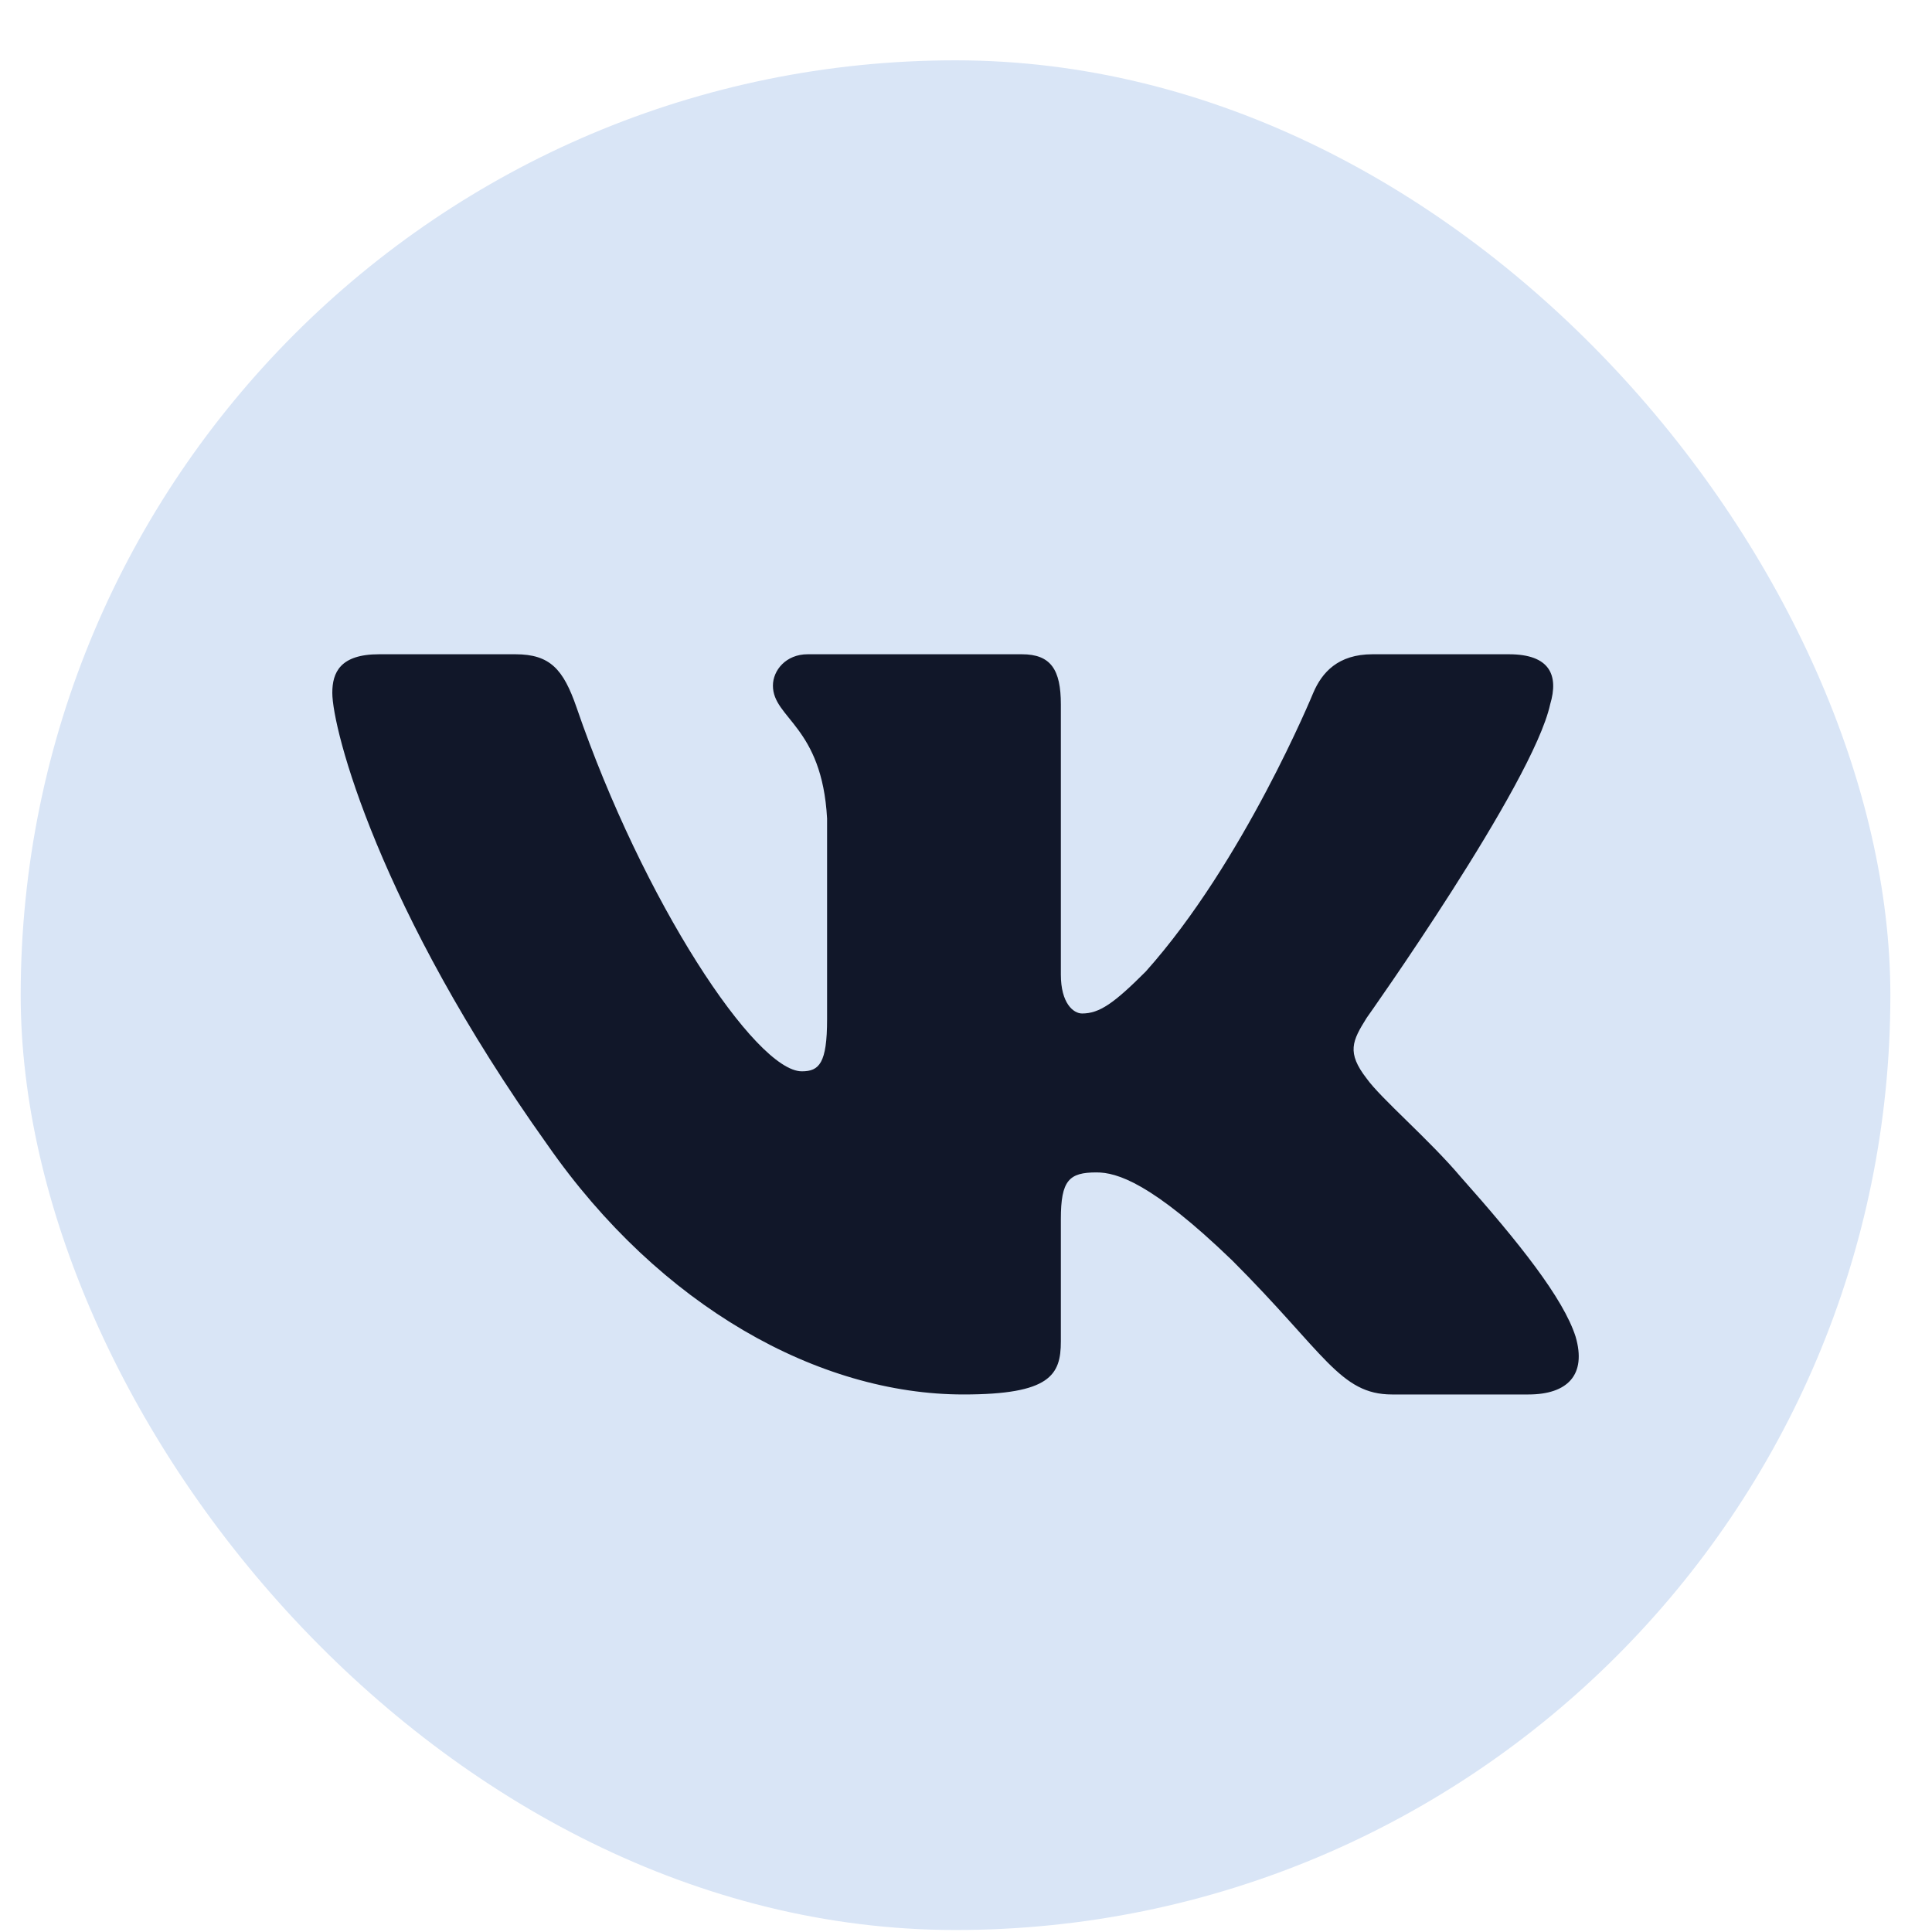
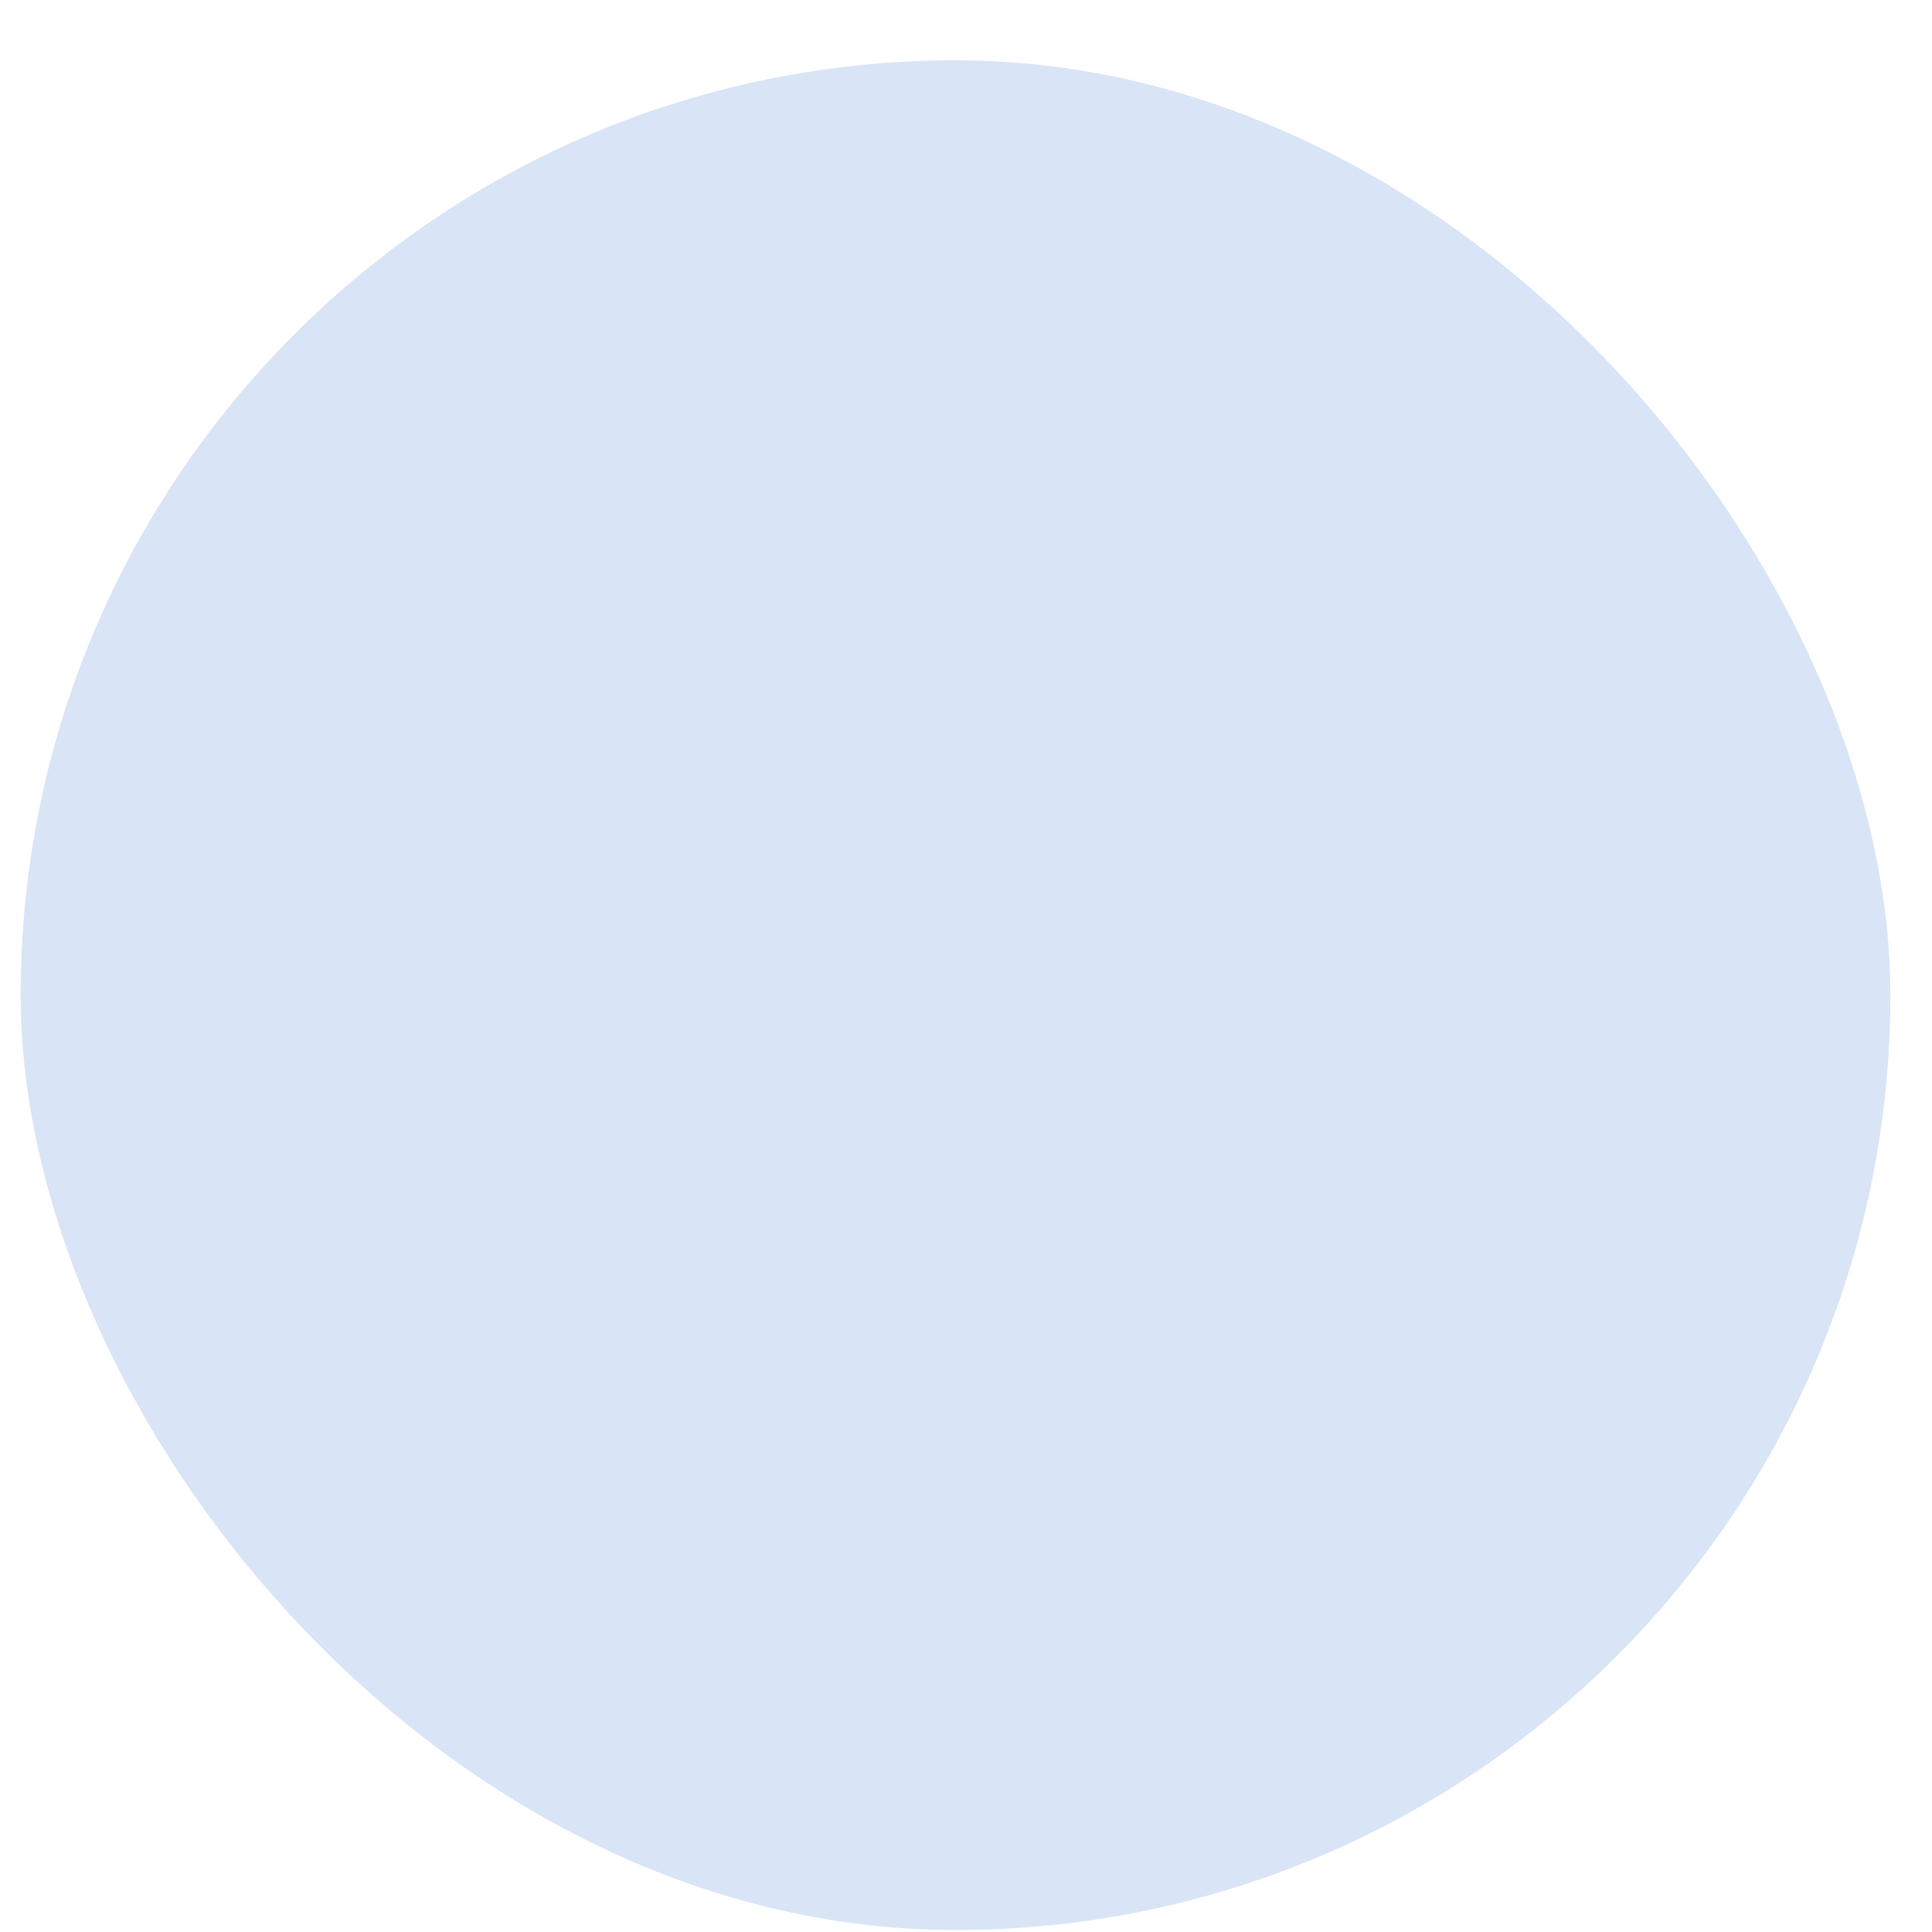
<svg xmlns="http://www.w3.org/2000/svg" width="31" height="31" viewBox="0 0 31 31" fill="none">
  <g id="Vkontakte (VK)">
    <g id="Vkontakte (VK)_2">
      <rect id="Rectangle" x="0.332" y="0.968" width="30" height="30" rx="15" fill="#D9E5F6" />
-       <path id="Vector" fill-rule="evenodd" clip-rule="evenodd" d="M24.873 11.302C25.012 10.838 24.873 10.498 24.211 10.498H22.023C21.467 10.498 21.211 10.792 21.072 11.117C21.072 11.117 19.959 13.829 18.383 15.59C17.873 16.1 17.641 16.262 17.363 16.262C17.224 16.262 17.022 16.1 17.022 15.637V11.302C17.022 10.745 16.861 10.498 16.397 10.498H12.959C12.611 10.498 12.402 10.756 12.402 11.001C12.402 11.528 13.19 11.649 13.271 13.133V16.355C13.271 17.062 13.144 17.19 12.866 17.19C12.124 17.19 10.32 14.465 9.25 11.348C9.04 10.742 8.829 10.498 8.27 10.498H6.082C5.457 10.498 5.332 10.792 5.332 11.117C5.332 11.696 6.074 14.57 8.786 18.372C10.594 20.968 13.141 22.375 15.459 22.375C16.85 22.375 17.022 22.063 17.022 21.524V19.562C17.022 18.937 17.154 18.812 17.594 18.812C17.919 18.812 18.475 18.974 19.773 20.226C21.257 21.71 21.501 22.375 22.336 22.375H24.524C25.149 22.375 25.462 22.063 25.281 21.446C25.084 20.831 24.376 19.939 23.436 18.882C22.926 18.279 22.161 17.63 21.929 17.306C21.605 16.888 21.697 16.703 21.929 16.332C21.929 16.332 24.595 12.577 24.873 11.302V11.302Z" fill="#111729" />
    </g>
  </g>
</svg>